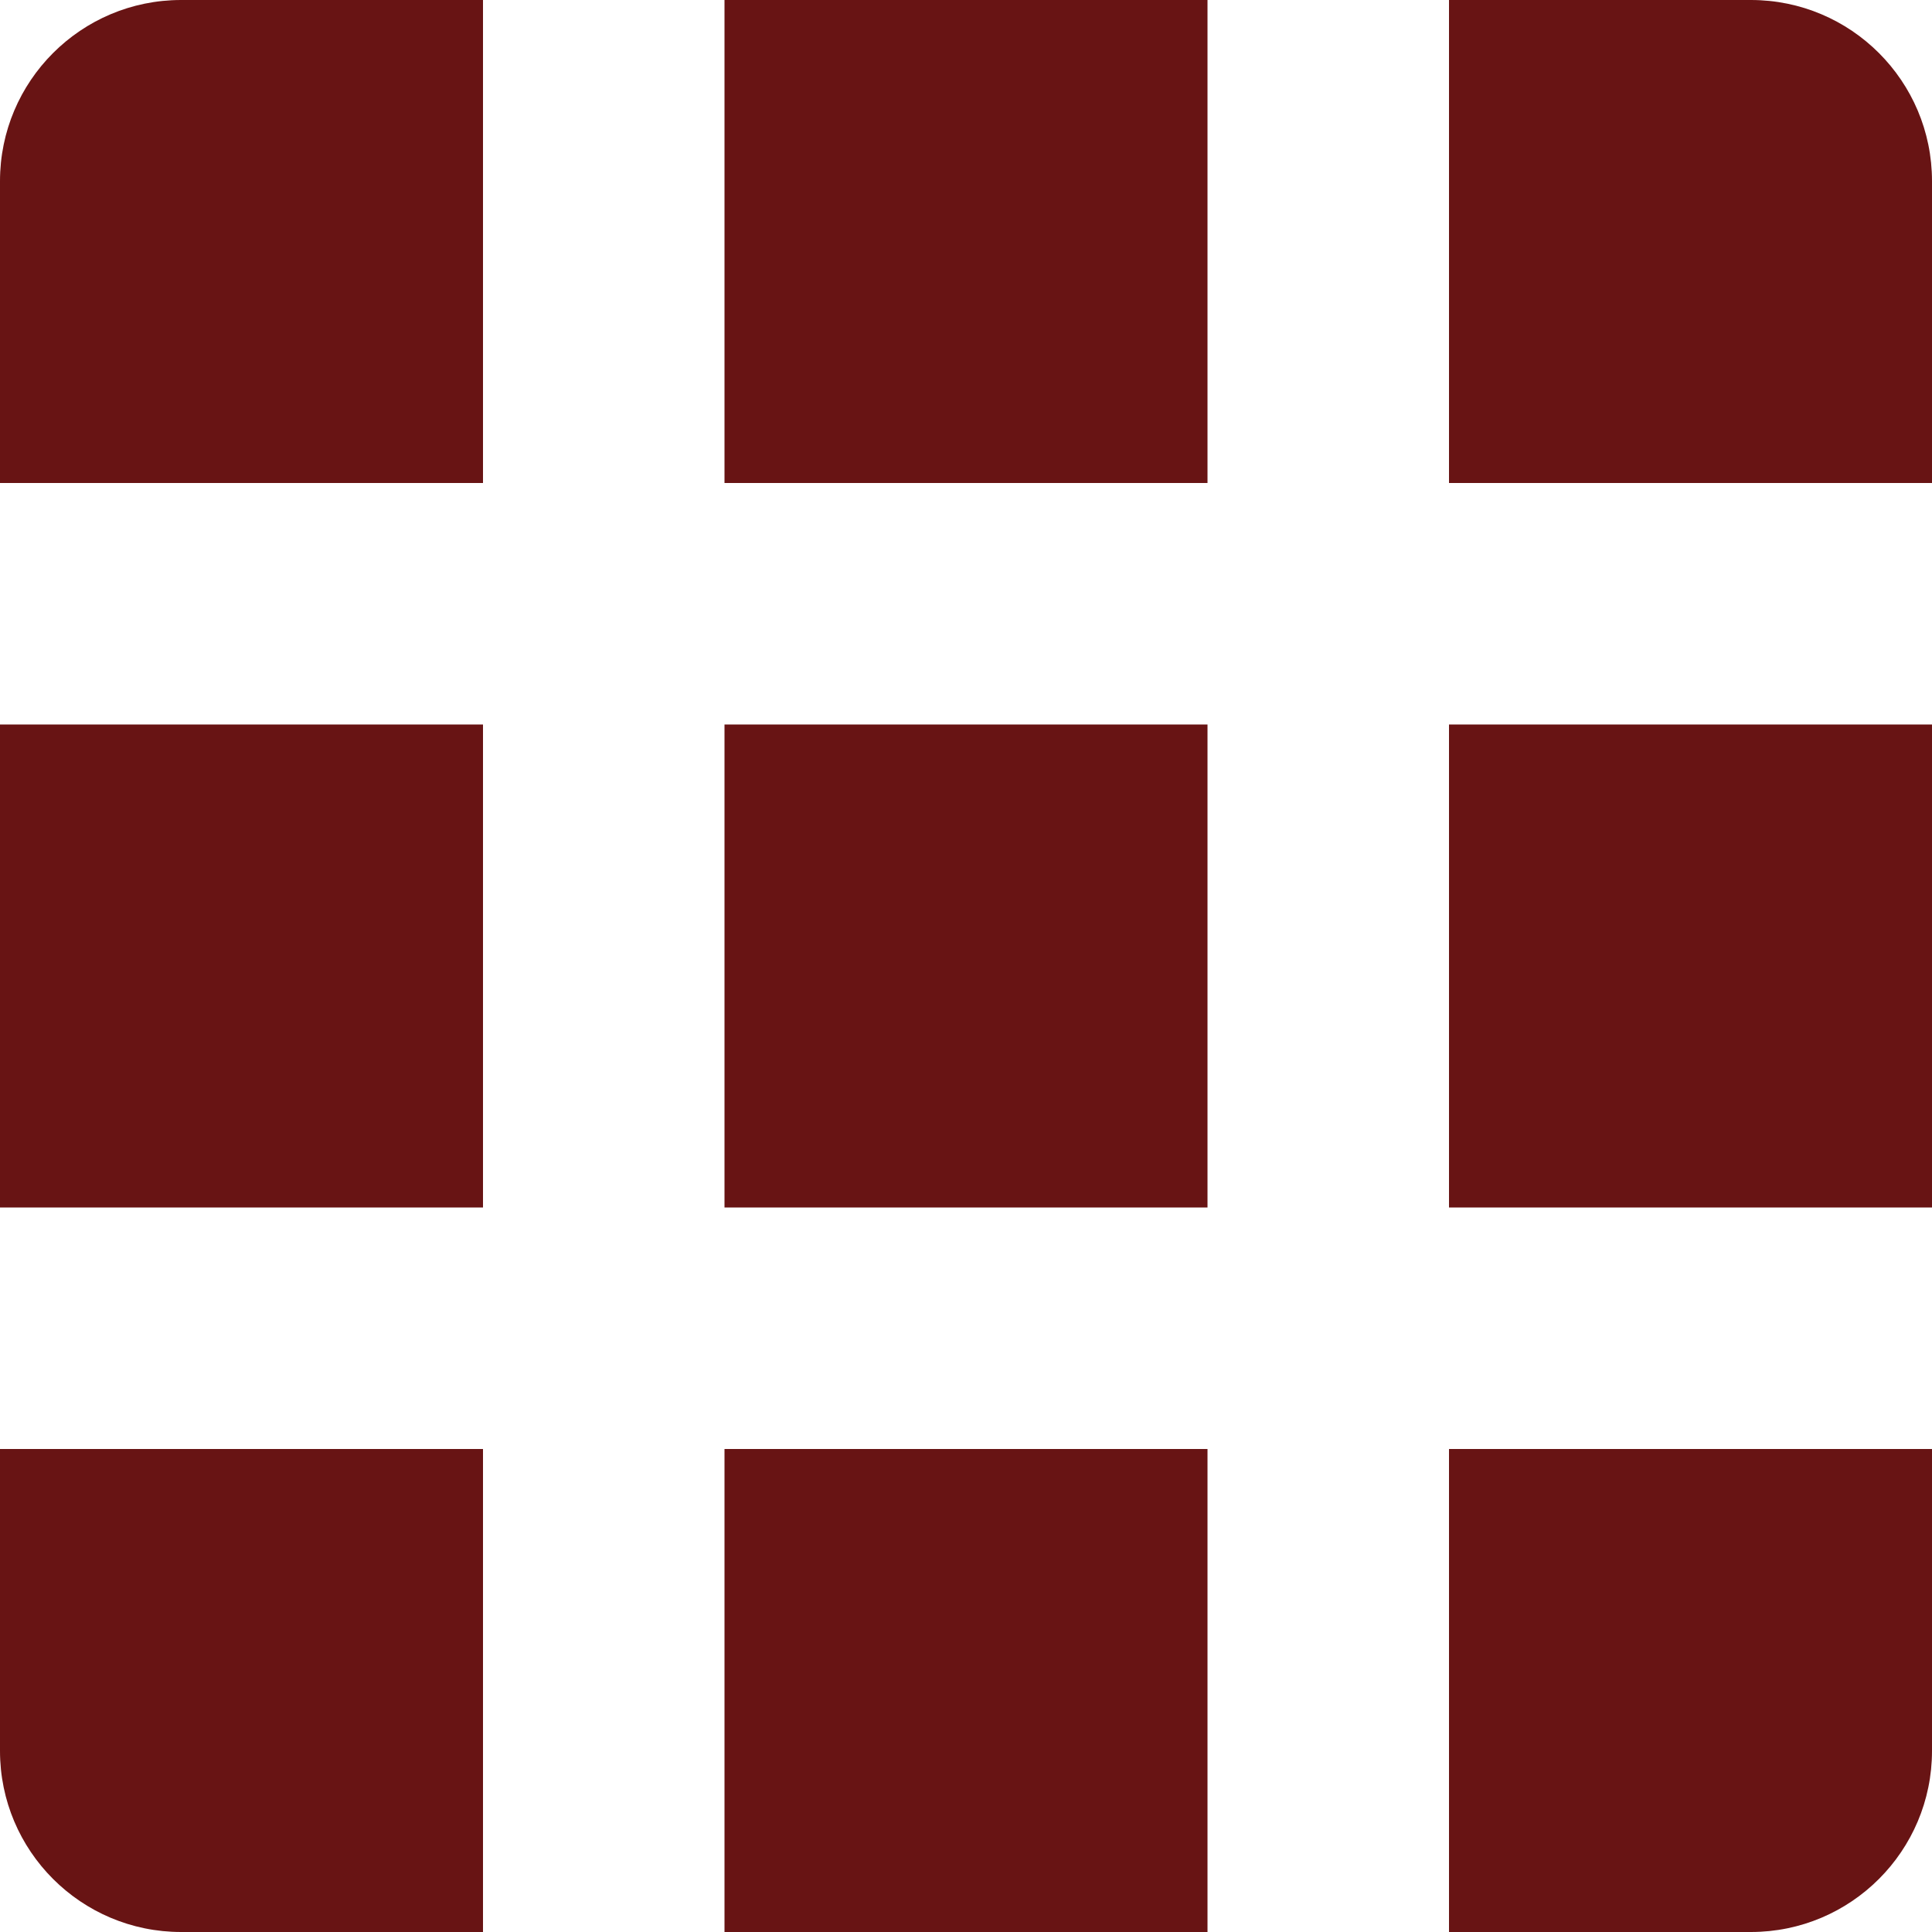
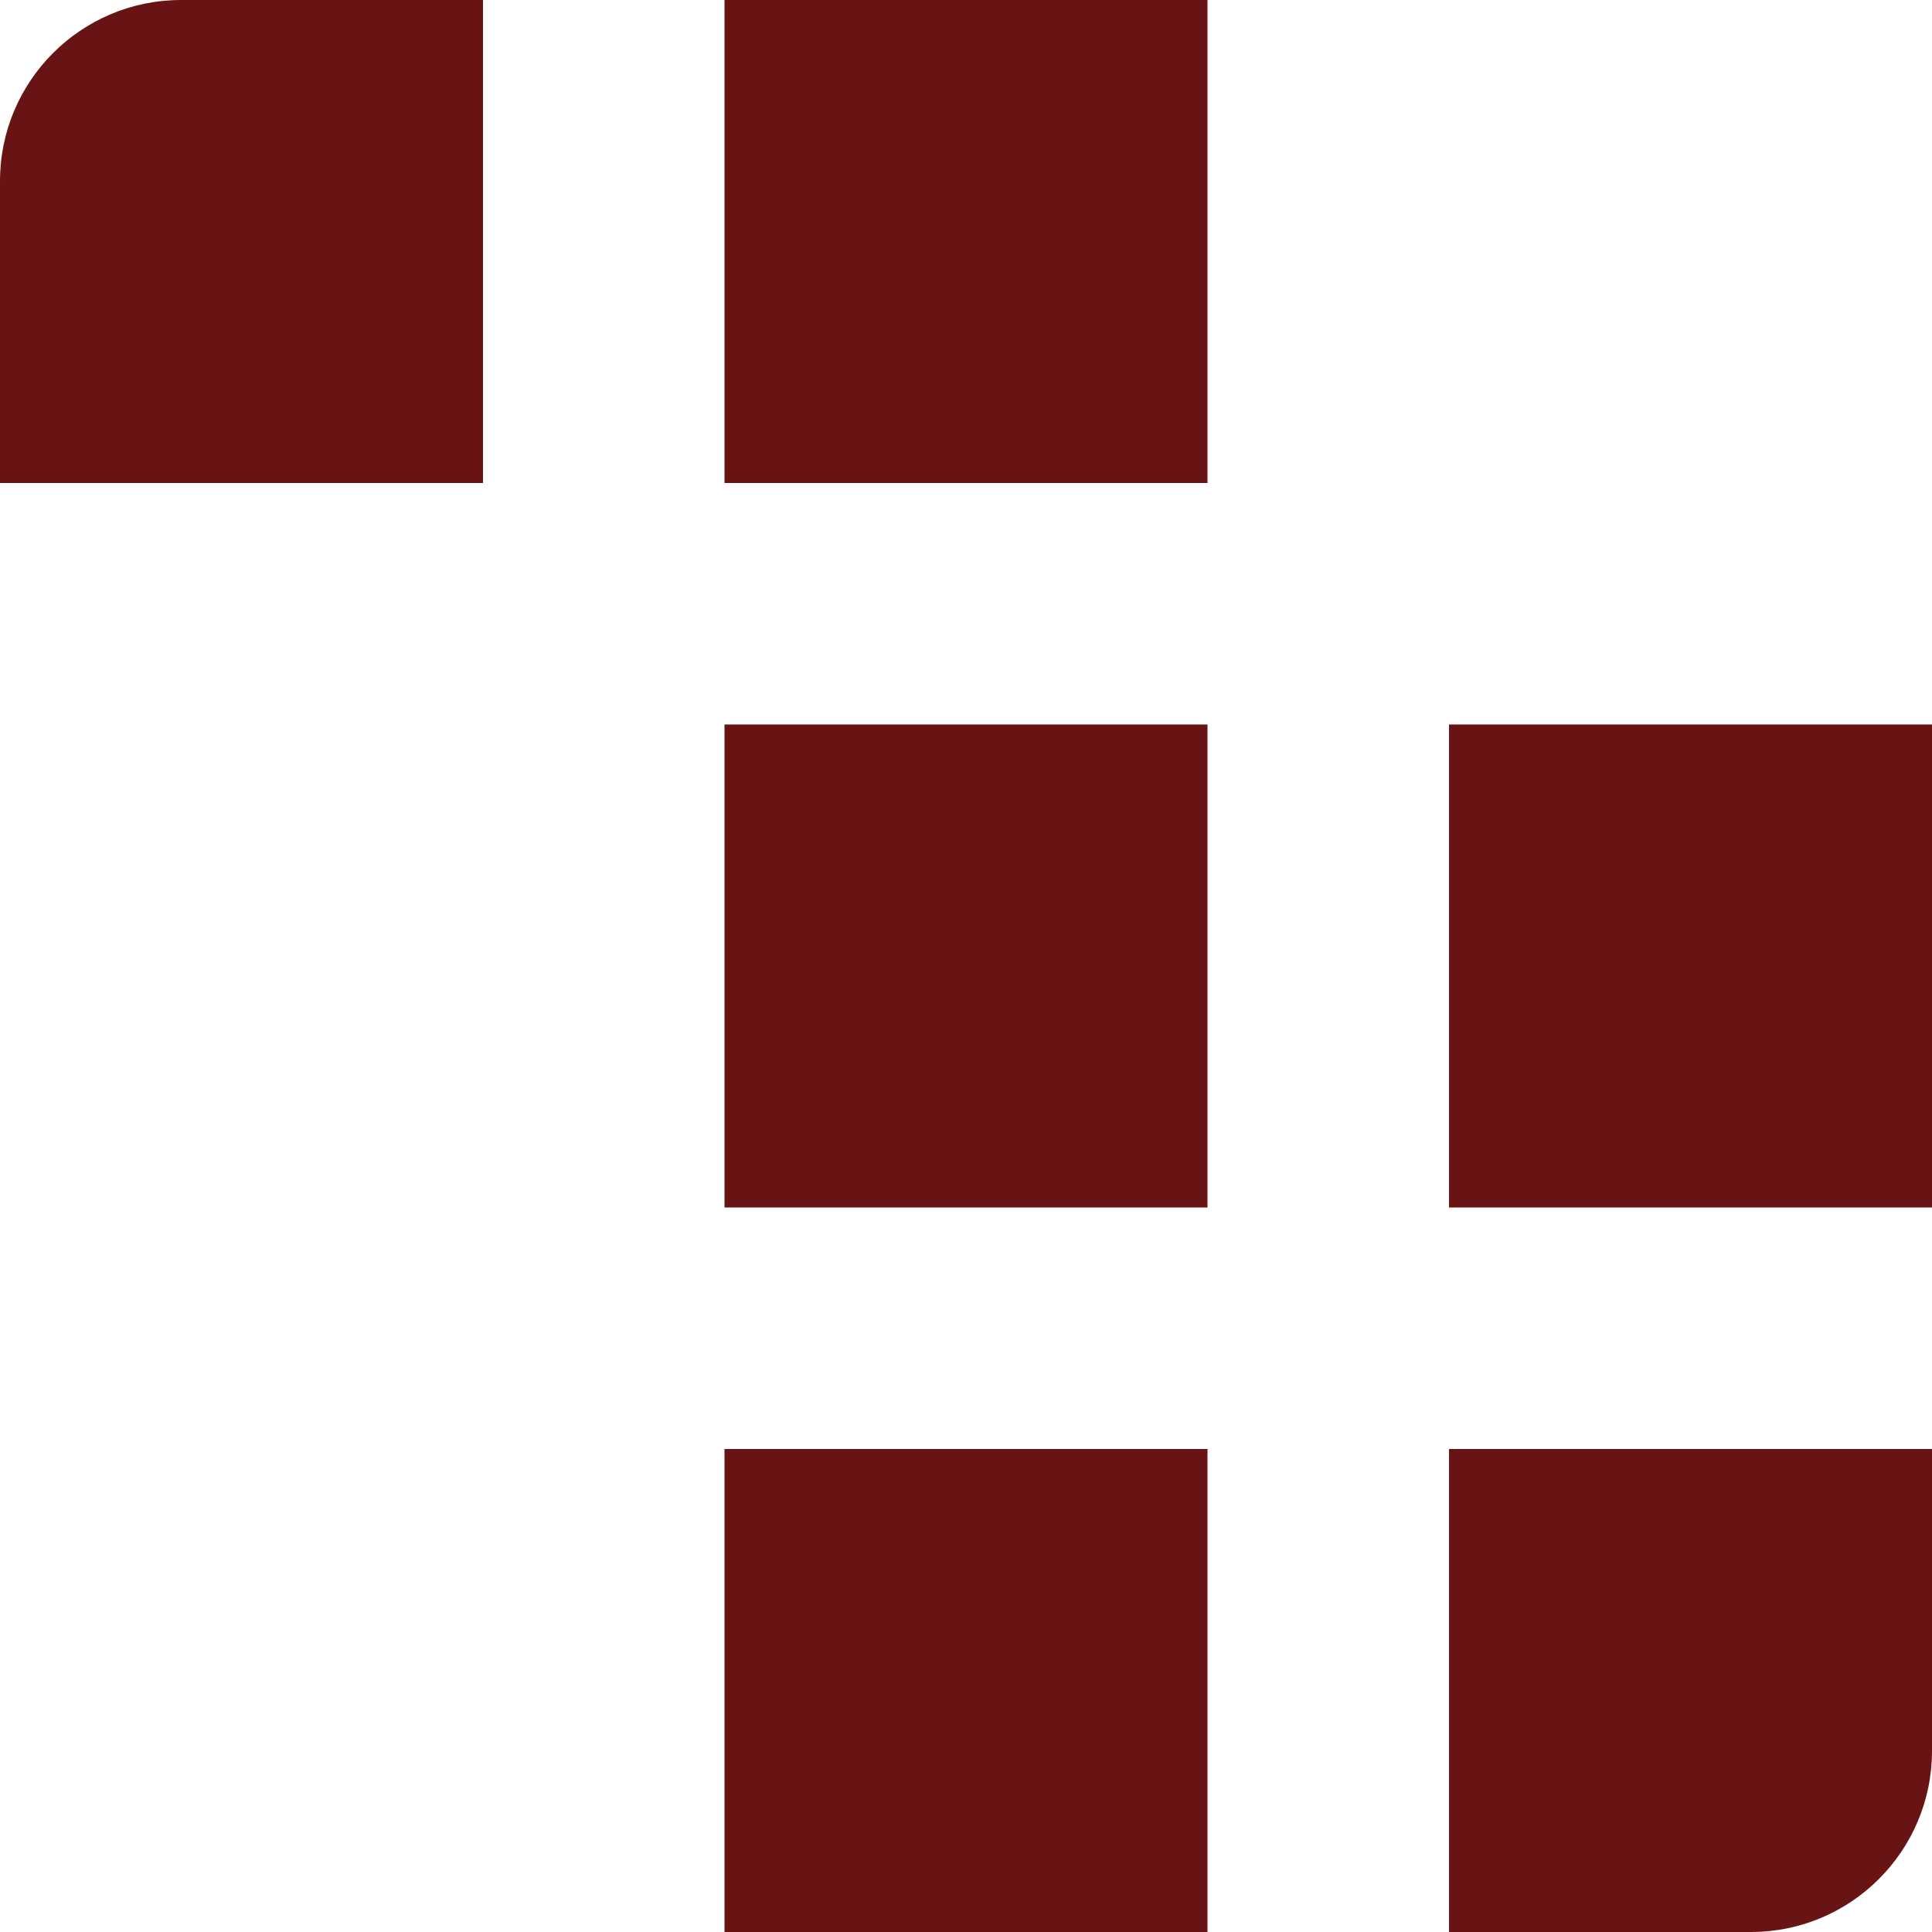
<svg xmlns="http://www.w3.org/2000/svg" width="32" height="32" viewBox="0 0 32 32" fill="none">
  <path d="M0 3C0 1.343 1.343 0 3 0H8V8H0V3Z" fill="#681414" />
  <path d="M12 0H20V8H12V0Z" fill="#681414" />
-   <path d="M24 0H29C30.657 0 32 1.343 32 3V8H24V0Z" fill="#681414" />
-   <path d="M0 12H8V20H0V12Z" fill="#681414" />
  <path d="M12 12H20V20H12V12Z" fill="#681414" />
  <path d="M24 12H32V20H24V12Z" fill="#681414" />
-   <path d="M0 24H8V32H3C1.343 32 0 30.657 0 29V24Z" fill="#681414" />
  <path d="M12 24H20V32H12V24Z" fill="#681414" />
-   <path d="M24 24H32V29C32 30.657 30.657 32 29 32H24V24Z" fill="#681414" />
+   <path d="M24 24H32V29C32 30.657 30.657 32 29 32H24V24" fill="#681414" />
</svg>